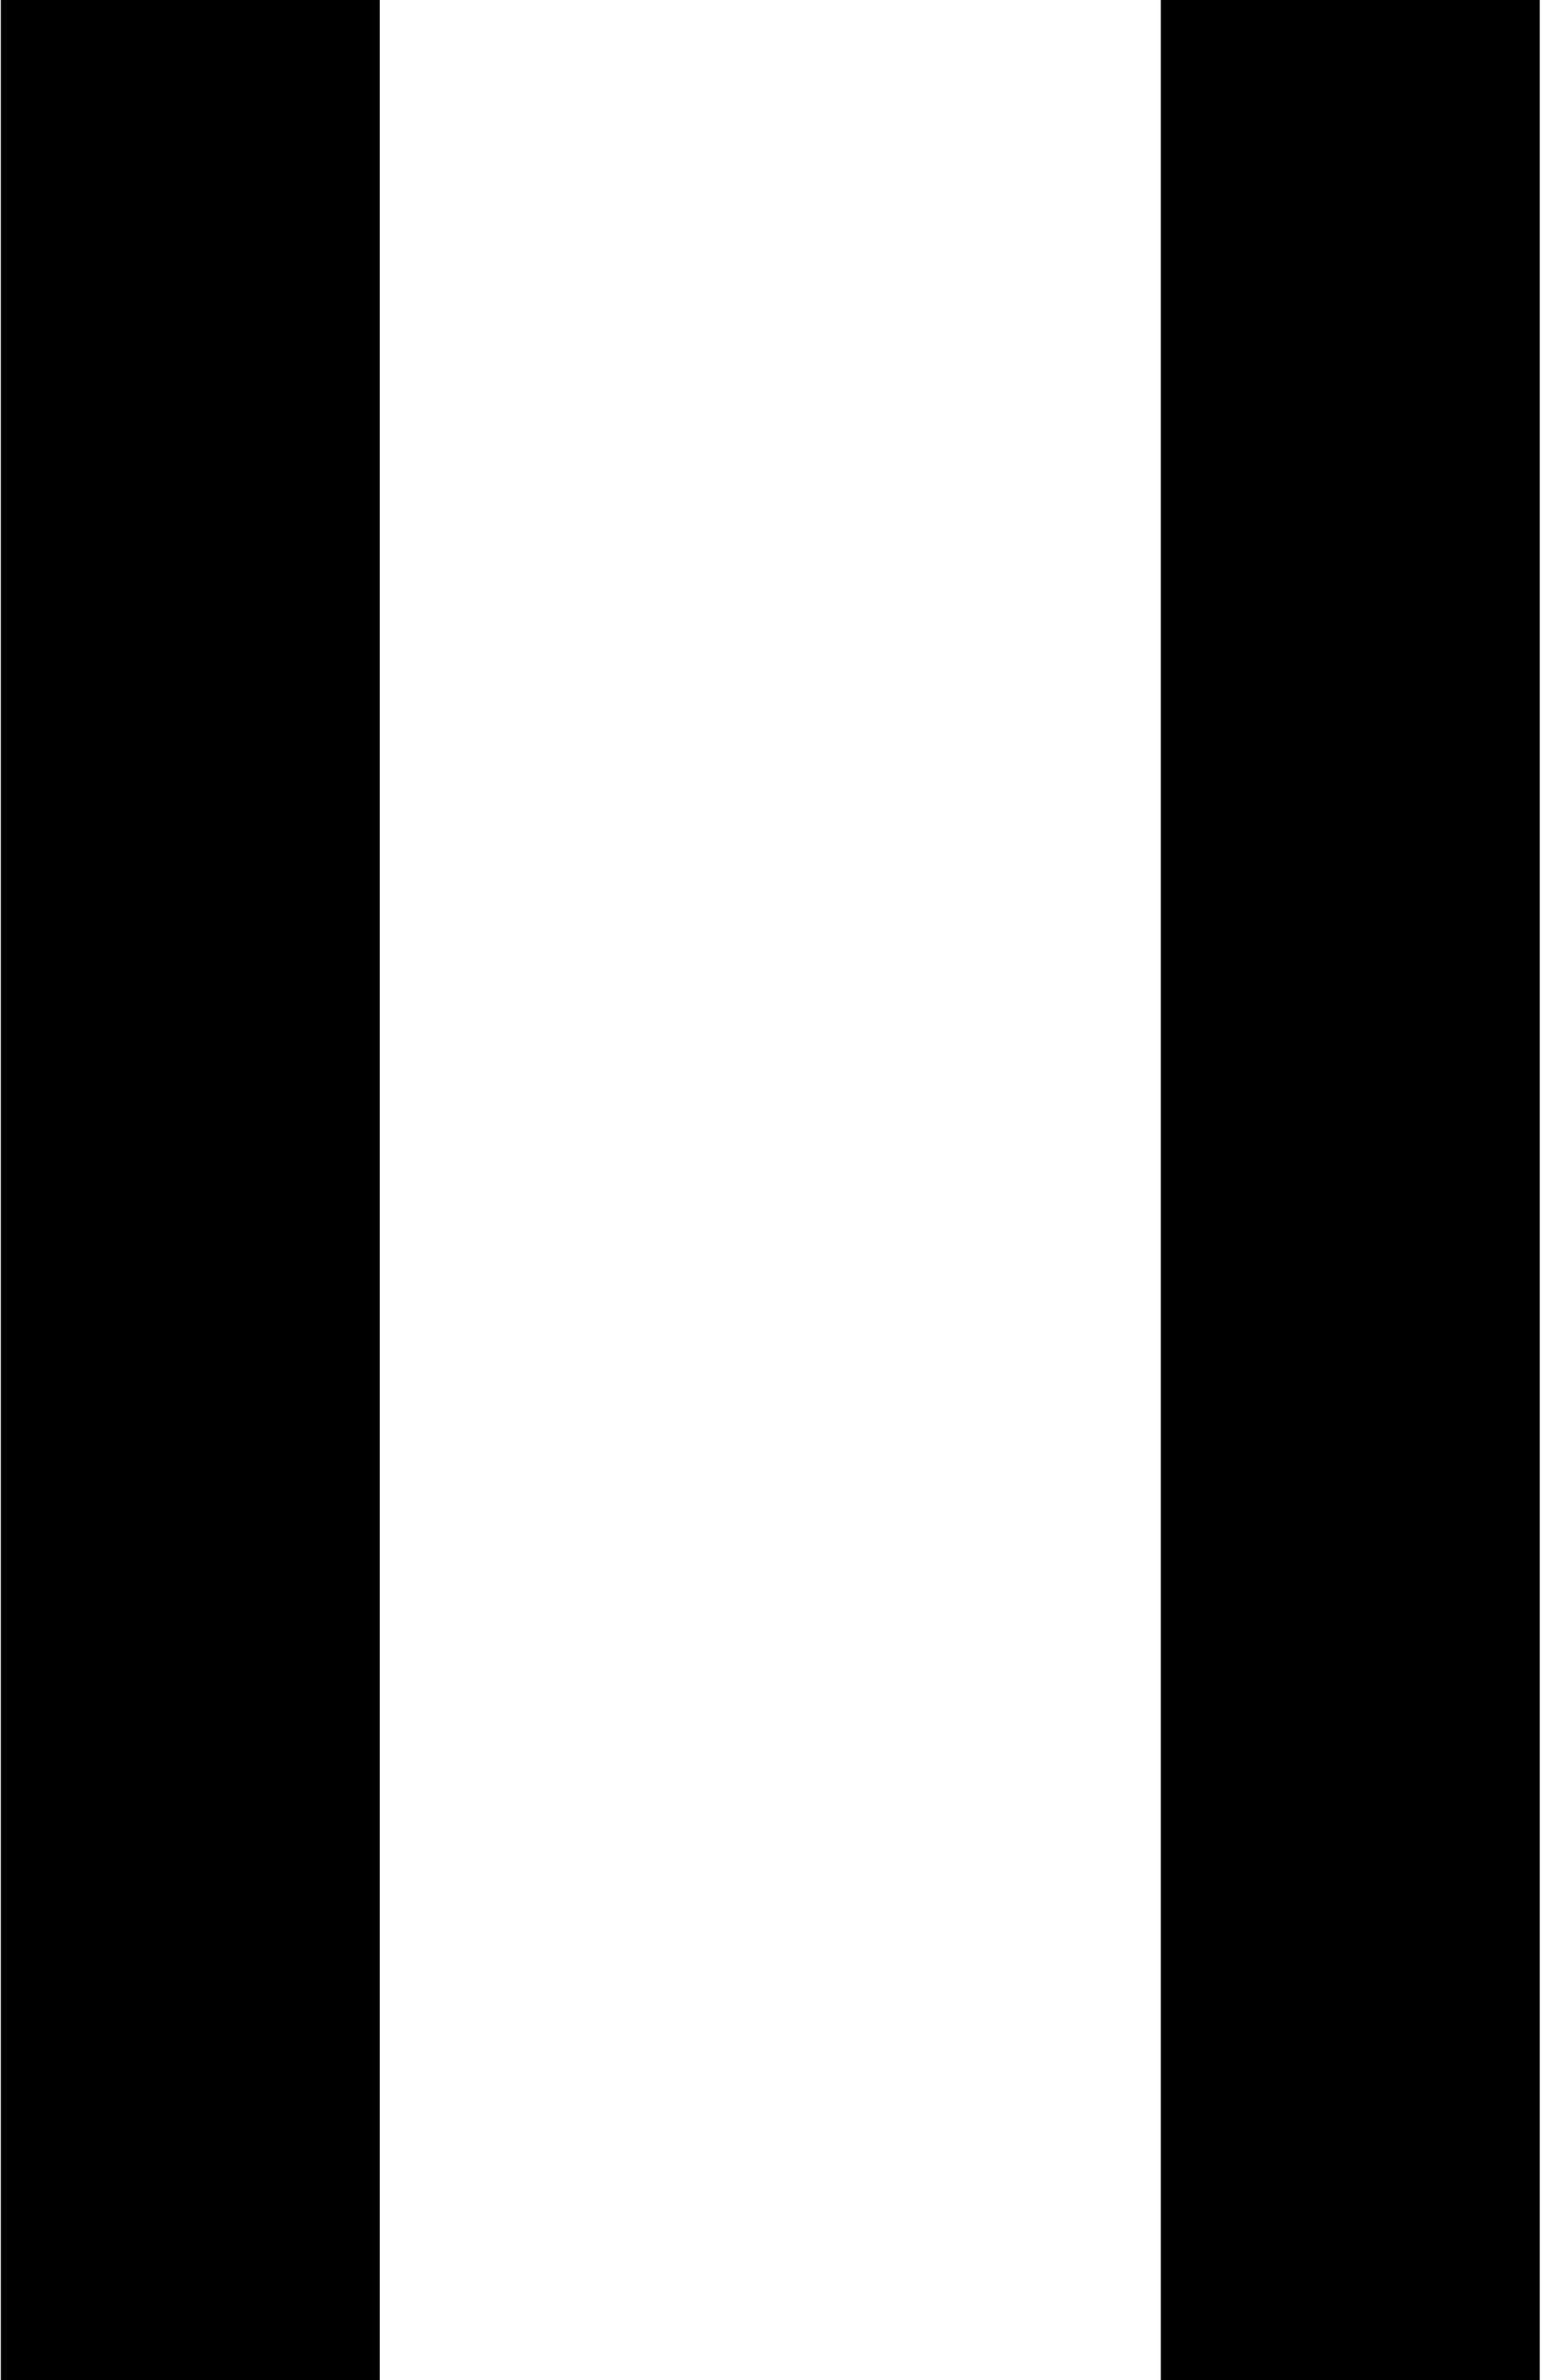
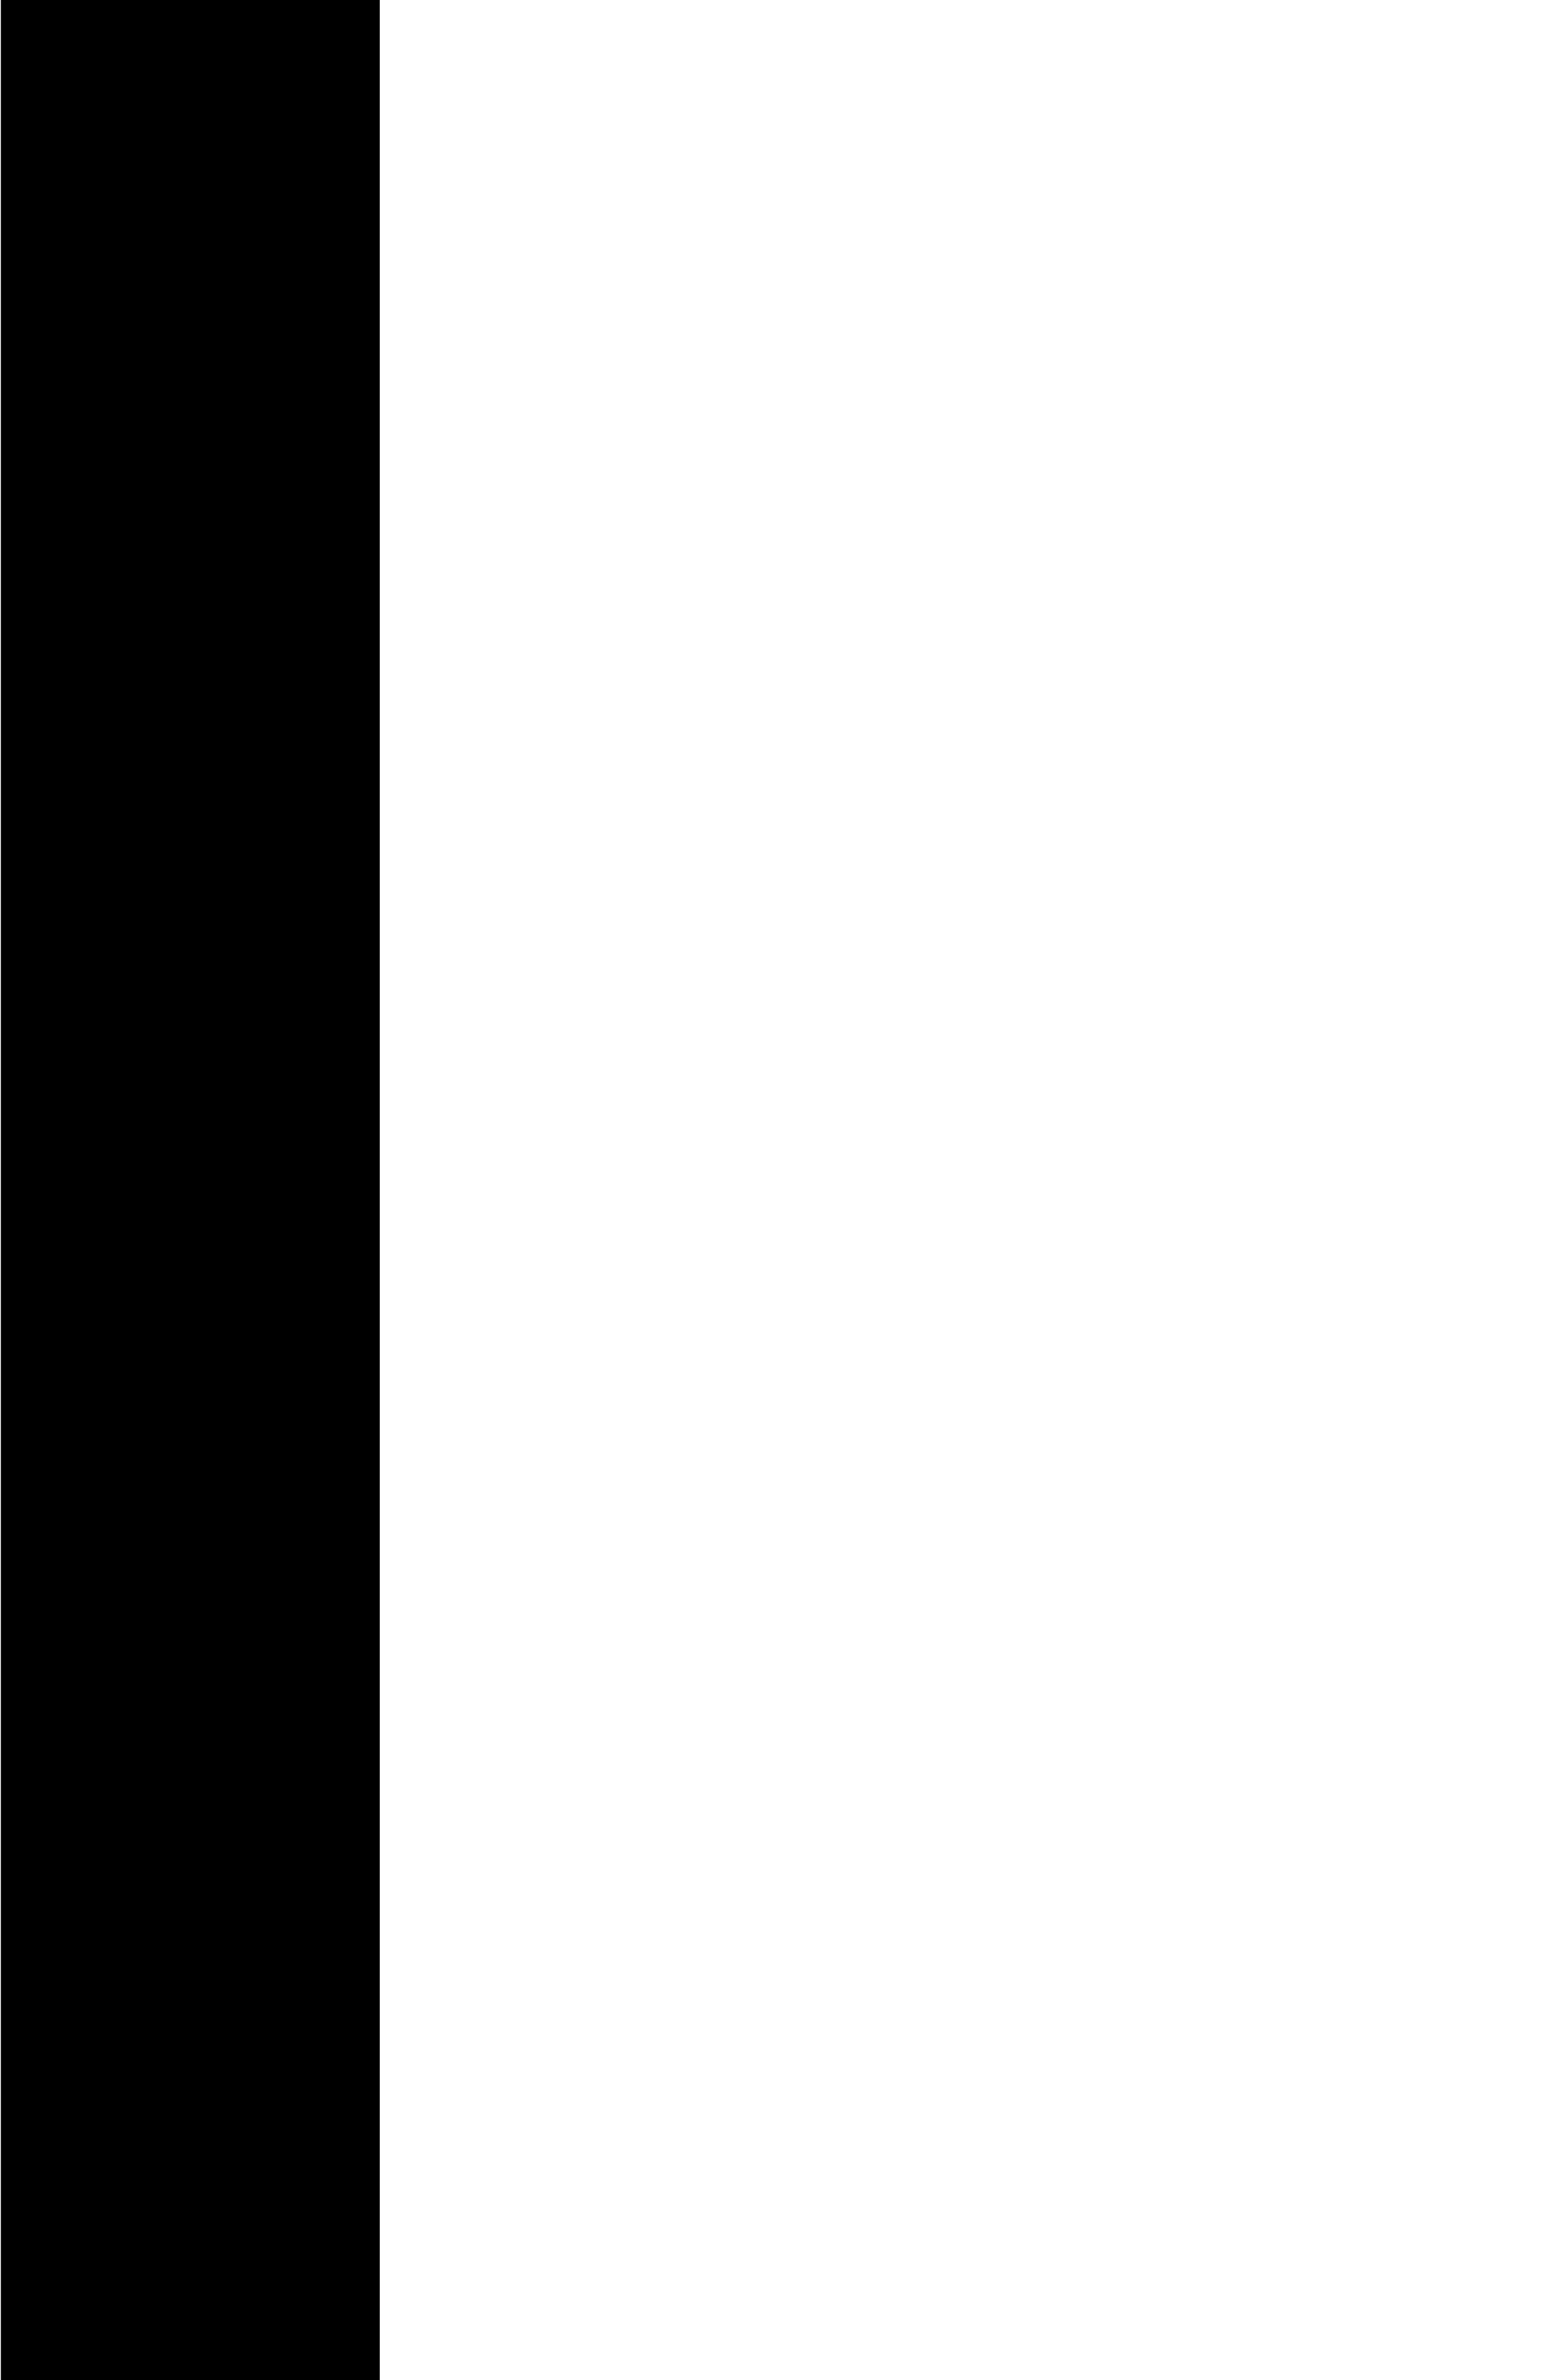
<svg xmlns="http://www.w3.org/2000/svg" version="1.1" id="Layer_1" x="0px" y="0px" viewBox="-146.3 117.5 362 559" enable-background="new -146.3 117.5 362 559" xml:space="preserve">
  <g>
-     <rect x="126.4" y="117.5" width="89" height="559" />
    <rect x="-146.1" y="117.5" width="89" height="559" />
  </g>
</svg>